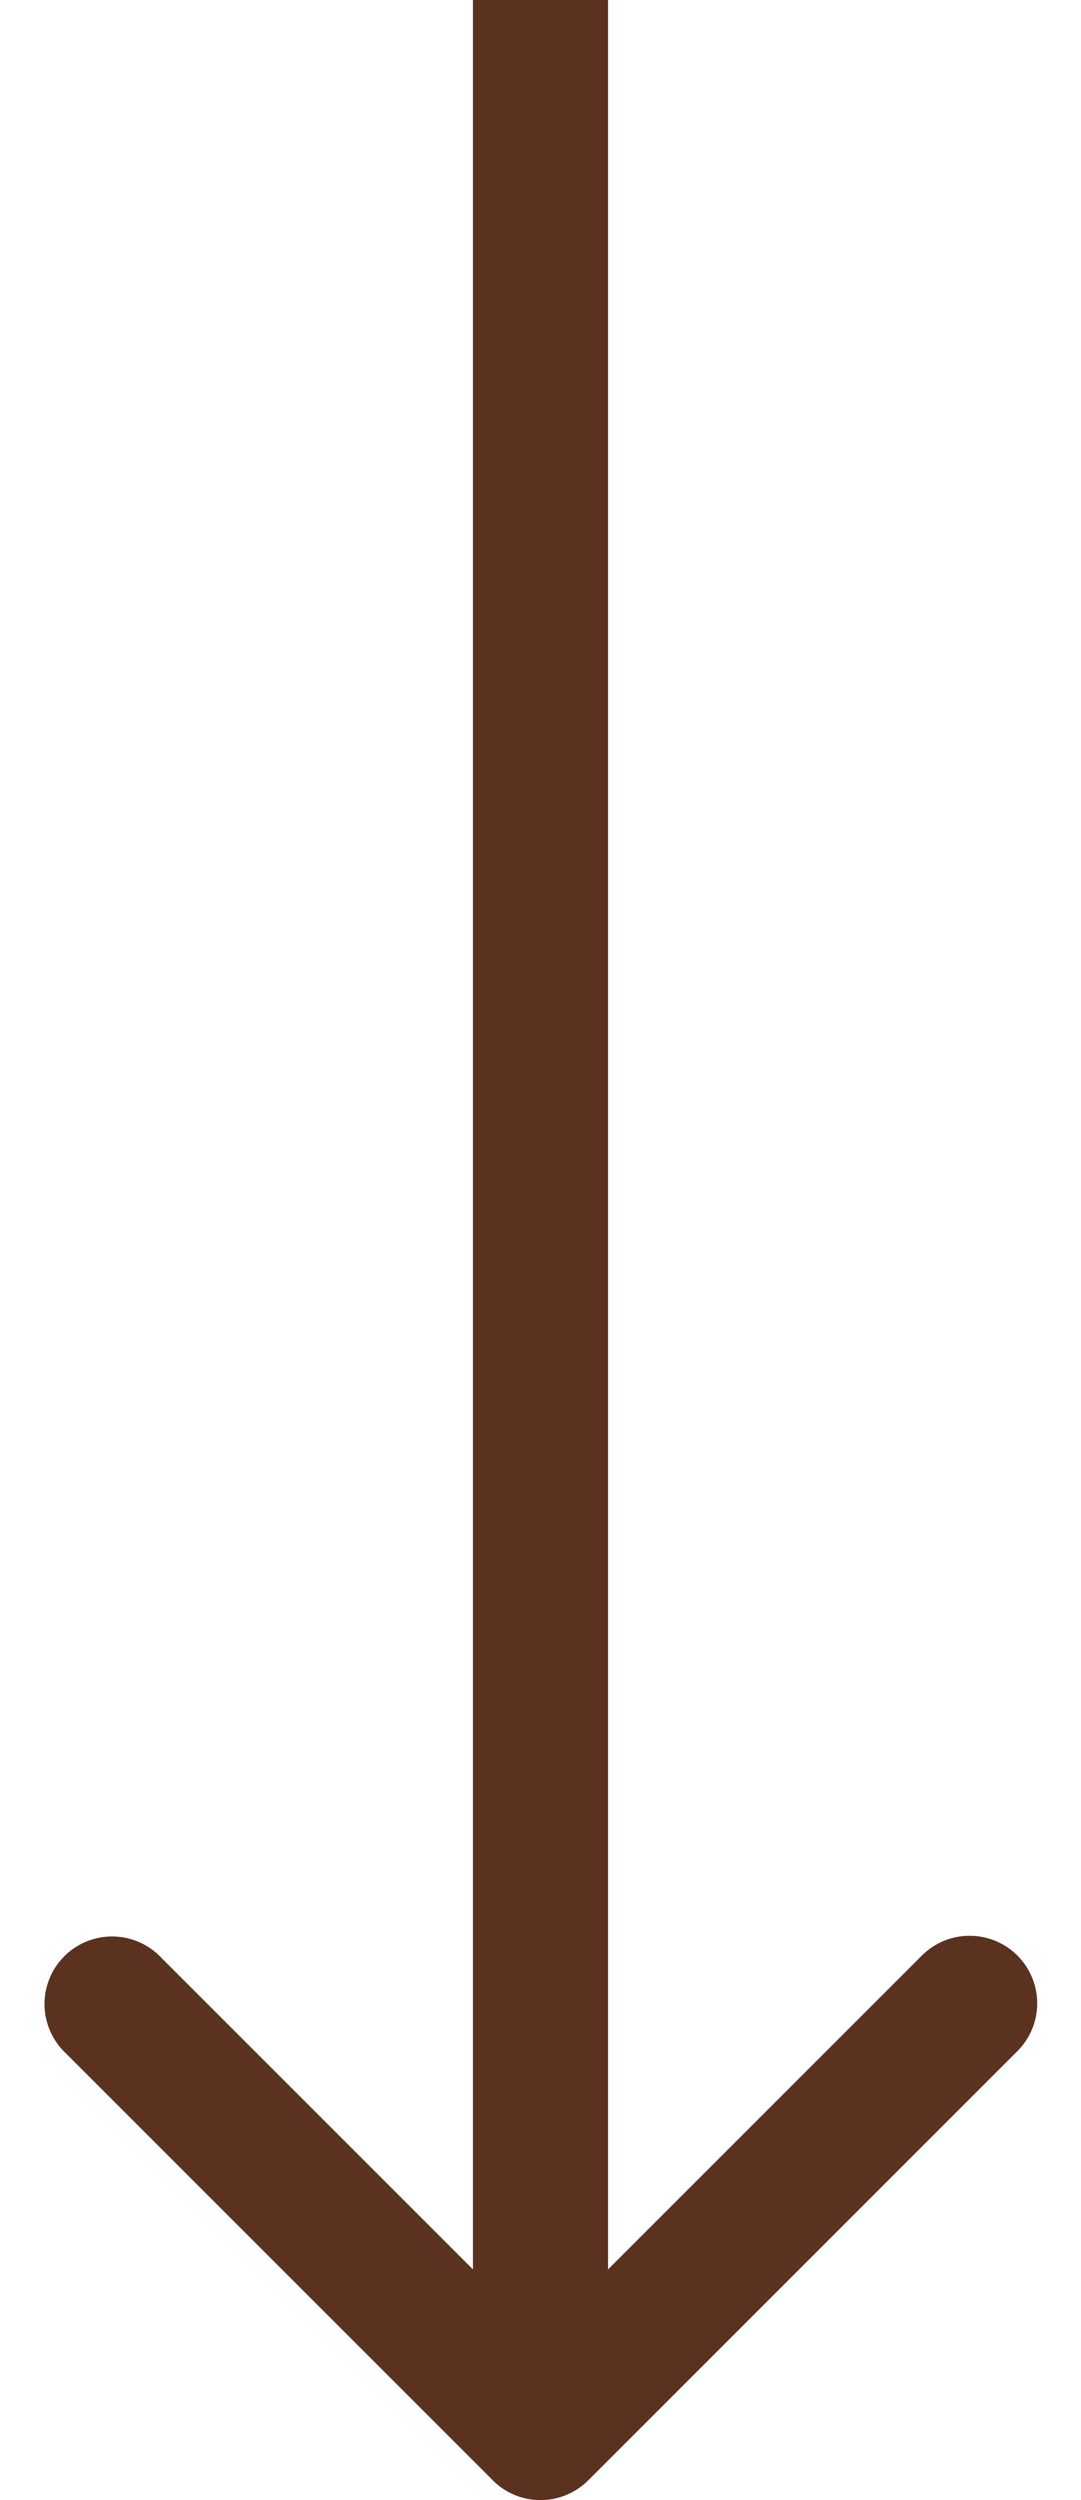
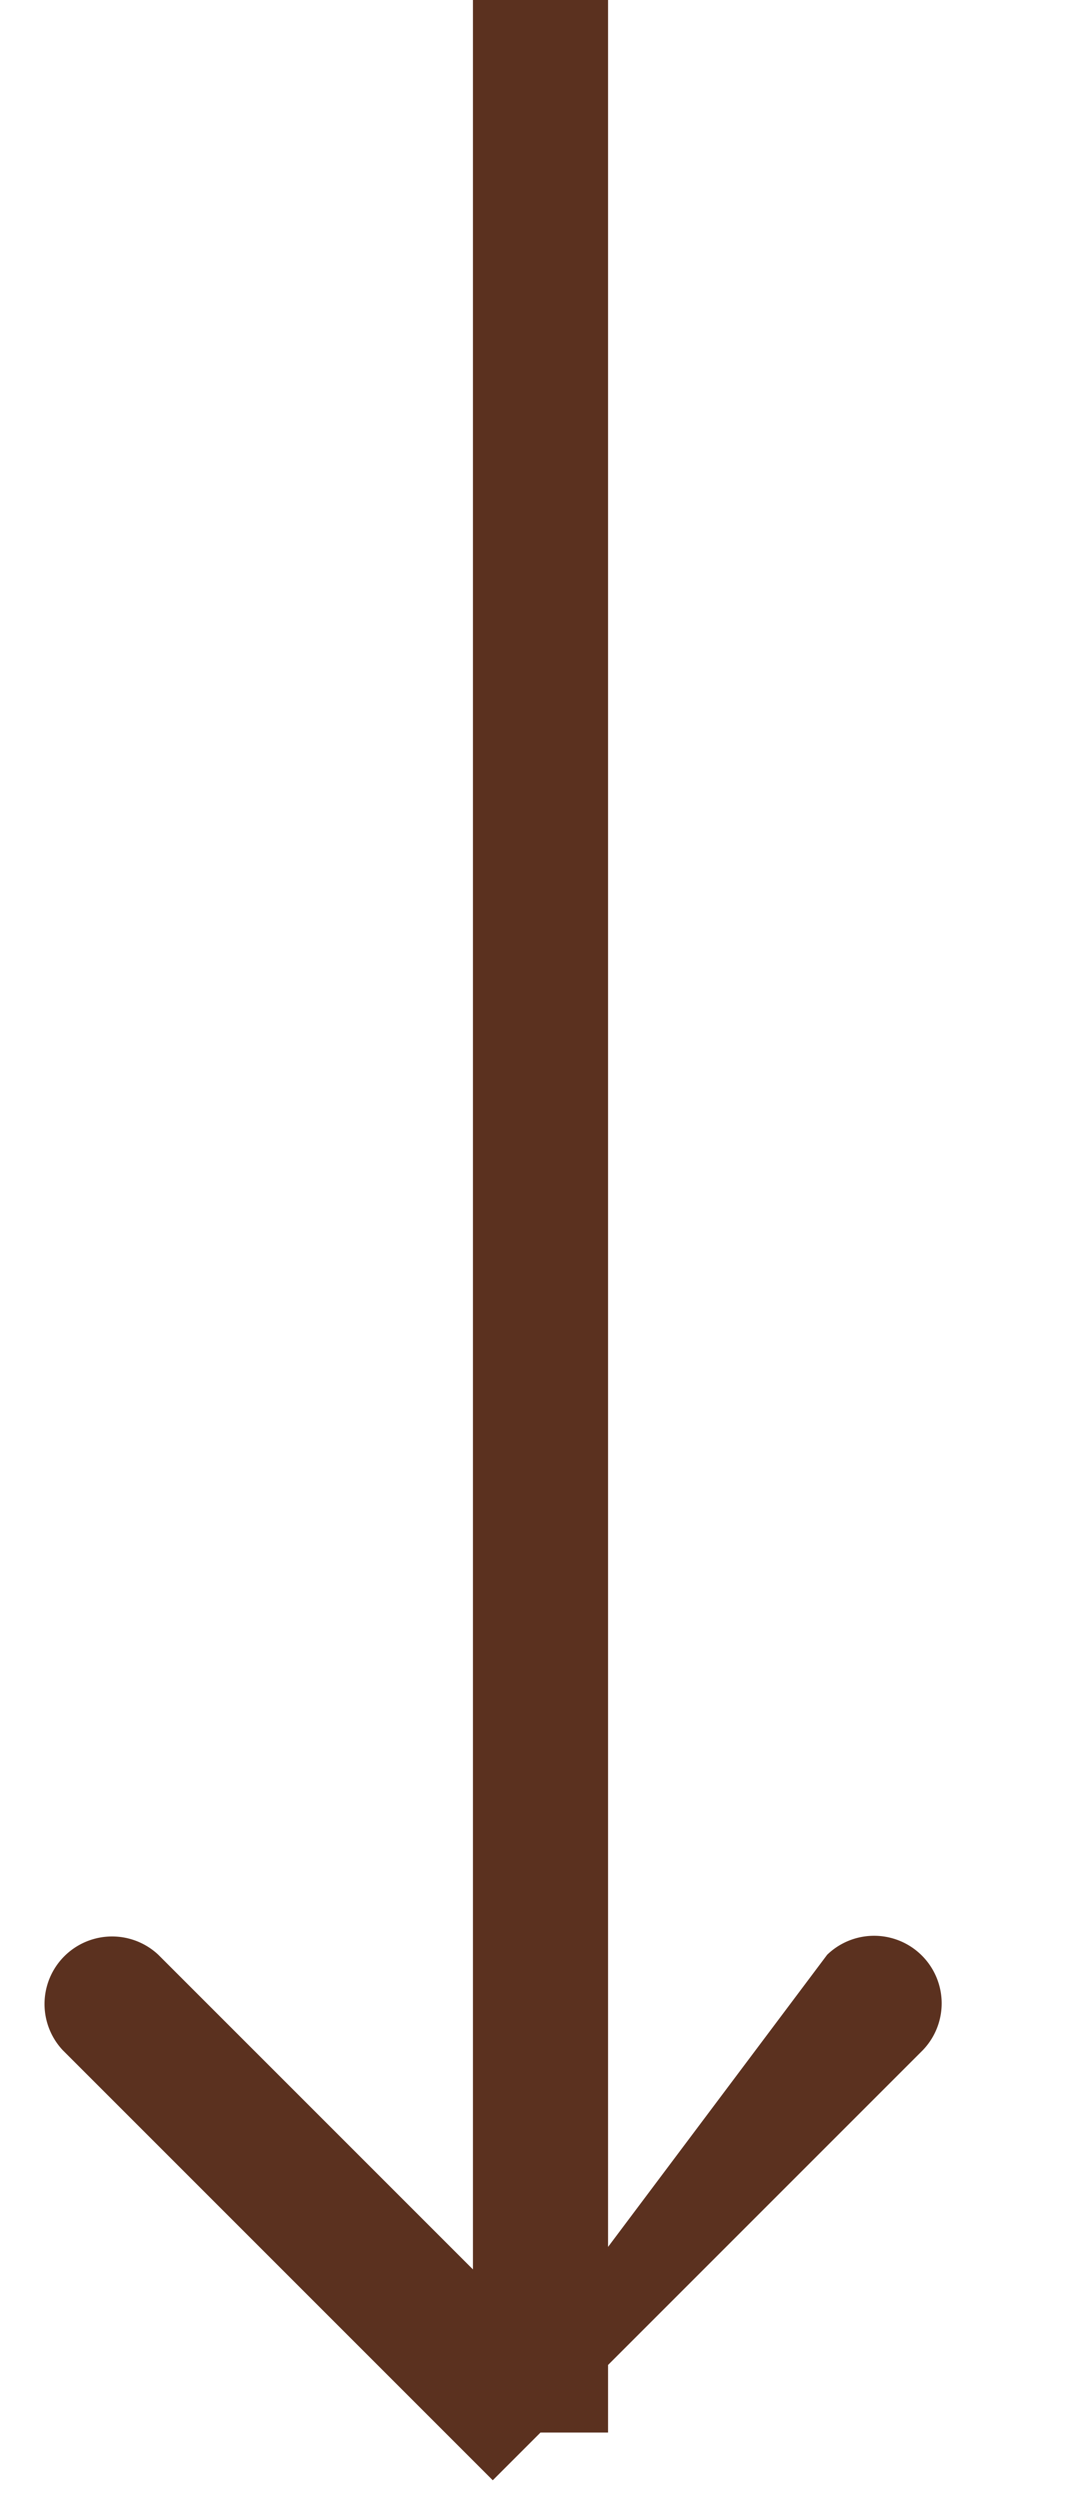
<svg xmlns="http://www.w3.org/2000/svg" width="16" height="37" fill="none">
-   <path d="M7.293 36.707a1 1 0 001.414 0l6.364-6.364a1 1 0 00-1.414-1.414L8 34.586l-5.657-5.657A1 1 0 00.93 30.343l6.364 6.364zM7 0v36h2V0H7z" fill="#5B311F" />
+   <path d="M7.293 36.707l6.364-6.364a1 1 0 00-1.414-1.414L8 34.586l-5.657-5.657A1 1 0 00.93 30.343l6.364 6.364zM7 0v36h2V0H7z" fill="#5B311F" />
</svg>